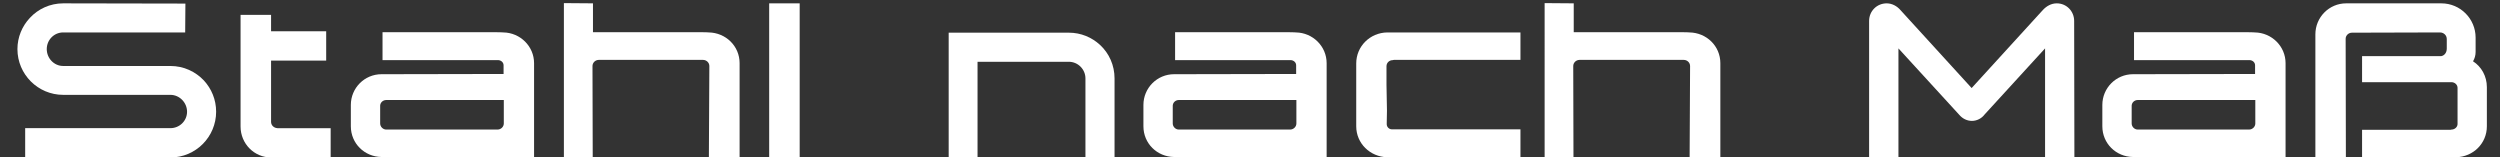
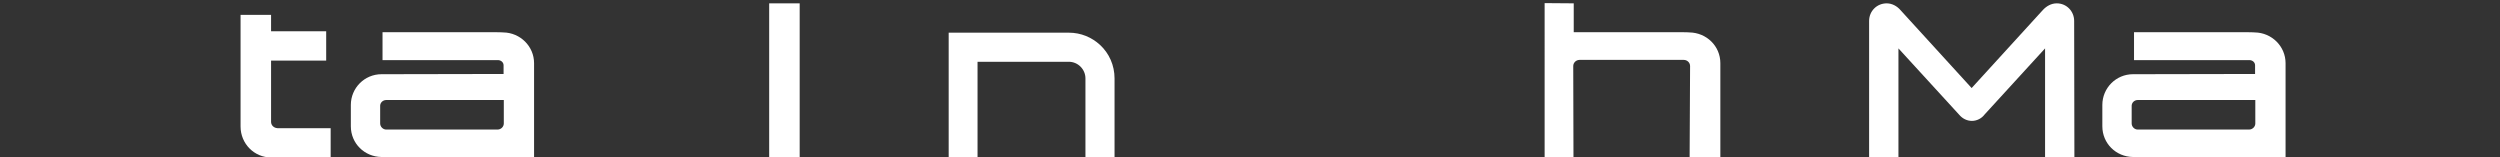
<svg xmlns="http://www.w3.org/2000/svg" version="1.1" id="Ebene_1" x="0px" y="0px" width="270px" height="17px" viewBox="0 0 270 17" enable-background="new 0 0 270 17" xml:space="preserve">
  <rect x="0" y="0" width="270" height="17" fill="#333333" stroke="none" />
  <g>
-     <path fill="#FFFFFF" d="M18.403,13.841c0.988,0,1.799-0.785,1.799-1.773c0-0.987-0.811-1.824-1.799-1.824h-0.126H6.823   c-2.71,0-4.94-2.204-4.94-4.94c0-1.292,0.507-2.483,1.343-3.37C4.113,0.97,5.404,0.362,6.823,0.362l13.201,0.025L20,3.503H6.823   c-0.987,0-1.773,0.811-1.773,1.799c0,0.988,0.786,1.824,1.773,1.824h11.58c1.444,0,2.711,0.608,3.623,1.571   c0.811,0.886,1.316,2.052,1.316,3.37c0,2.712-2.202,4.941-4.939,4.941H2.719v-3.168H18.403z" />
    <path fill="#FFFFFF" d="M29.275,1.604v1.773h5.953v3.167h-5.953v5.727v0.836v0.051c0,0.38,0.304,0.659,0.685,0.684   c0,0,0.05,0,0.127,0h5.624v3.168h-5.6H29.3c-1.85,0-3.319-1.495-3.319-3.345v-0.938V1.604H29.275z" />
    <path fill="#FFFFFF" d="M54.386,7.152V7.051c0-0.304-0.253-0.532-0.558-0.557c0,0-0.051,0-0.102,0H41.313V3.478H53.55   c0.531,0,0.811,0.025,0.811,0.025c1.824,0.026,3.319,1.495,3.319,3.319v5.853v4.308h-4.13H41.818c-0.329,0-0.608-0.026-0.608-0.026   c-1.85-0.024-3.319-1.469-3.319-3.318v-2.307c0-1.823,1.47-3.318,3.319-3.318h0.38l12.796-0.025V7.152z M41.844,10.801h-0.127   c-0.38,0-0.685,0.304-0.66,0.684v0.025v1.773v0.051c0,0.355,0.305,0.659,0.66,0.659c0,0,0.051,0,0.127,0h11.782   c0.05,0,0.101,0,0.101,0c0.381,0,0.684-0.304,0.684-0.659v-0.051v-2.482H41.844z" />
-     <path fill="#FFFFFF" d="M60.9,0.336l3.141,0.025v3.116h1.672h10.035c0.531,0,0.784,0.025,0.784,0.025   c1.85,0.026,3.345,1.47,3.345,3.319v0.963v9.198h-3.318l0.051-9.806V7.127c0-0.354-0.305-0.659-0.685-0.659c0,0-0.051,0-0.127,0   H64.776c-0.052,0-0.103,0-0.103,0c-0.38,0-0.684,0.305-0.684,0.659v0.051l0.025,9.806H60.9V0.336z" />
    <path fill="#FFFFFF" d="M86.365,17.009h-3.293V0.362h3.293V17.009z" />
    <path fill="#FFFFFF" d="M102.457,3.529h12.973c1.318,0,2.483,0.506,3.37,1.317c0.988,0.913,1.571,2.205,1.571,3.624v8.539h-3.143   V8.47c0-0.988-0.811-1.799-1.799-1.799h-1.875h-7.98v10.338h-3.117V3.529z" />
-     <path fill="#FFFFFF" d="M139.983,7.152V7.051c0-0.304-0.253-0.532-0.558-0.557c0,0-0.05,0-0.101,0H126.91V3.478h12.237   c0.533,0,0.811,0.025,0.811,0.025c1.824,0.026,3.319,1.495,3.319,3.319v5.853v4.308h-4.13h-11.731   c-0.329,0-0.607-0.026-0.607-0.026c-1.851-0.024-3.319-1.469-3.319-3.318v-2.307c0-1.823,1.469-3.318,3.319-3.318h0.38   l12.795-0.025V7.152z M127.441,10.801h-0.126c-0.381,0-0.685,0.304-0.658,0.684v0.025v1.773v0.051c0,0.355,0.303,0.659,0.658,0.659   c0,0,0.05,0,0.126,0h11.781c0.052,0,0.103,0,0.103,0c0.38,0,0.685-0.304,0.685-0.659v-0.051v-2.482H127.441z" />
-     <path fill="#FFFFFF" d="M149.767,13.334v0.076c0,0.305,0.253,0.558,0.557,0.558c0,0,0.051,0,0.102,0h13.783v3.016h-13.605   c-0.533,0-0.786,0-0.786,0c-1.849-0.051-3.345-1.495-3.345-3.345v-6.79c0-1.851,1.496-3.319,3.345-3.345c0,0,0.253,0,0.786,0   h13.605v2.964h-13.657c-0.075,0-0.126,0.026-0.126,0.026c-0.381,0-0.685,0.279-0.685,0.658v0.051v1.926l0.051,2.813L149.767,13.334   z" />
    <path fill="#FFFFFF" d="M166.82,0.336l3.143,0.025v3.116h1.671h10.034c0.532,0,0.785,0.025,0.785,0.025   c1.85,0.026,3.345,1.47,3.345,3.319v0.963v9.198h-3.318l0.049-9.806V7.127c0-0.354-0.303-0.659-0.684-0.659c0,0-0.051,0-0.126,0   h-11.021c-0.051,0-0.102,0-0.102,0c-0.38,0-0.685,0.305-0.685,0.659v0.051l0.025,9.806h-3.116V0.336z" />
    <path fill="#FFFFFF" d="M212.963,13.056c-0.531,0-1.014-0.253-1.343-0.634l-6.588-7.195v11.782h-3.168V2.262   c0-1.064,0.837-1.9,1.901-1.9c0.582,0,1.115,0.304,1.469,0.709l7.703,8.438l7.702-8.438c0.381-0.406,0.888-0.709,1.495-0.709   c1.039,0,1.875,0.836,1.875,1.9l0.026,14.747h-3.168V5.227l-6.537,7.145C214.027,12.777,213.52,13.056,212.963,13.056z" />
    <path fill="#FFFFFF" d="M243.548,7.152V7.051c0-0.304-0.253-0.532-0.558-0.557c0,0-0.051,0-0.101,0h-12.415V3.478h12.238   c0.531,0,0.81,0.025,0.81,0.025c1.824,0.026,3.319,1.495,3.319,3.319v5.853v4.308h-4.129H230.98c-0.33,0-0.608-0.026-0.608-0.026   c-1.85-0.024-3.319-1.469-3.319-3.318v-2.307c0-1.823,1.47-3.318,3.319-3.318h0.38l12.796-0.025V7.152z M231.006,10.801h-0.127   c-0.379,0-0.684,0.304-0.659,0.684v0.025v1.773v0.051c0,0.355,0.305,0.659,0.659,0.659c0,0,0.051,0,0.127,0h11.781   c0.052,0,0.103,0,0.103,0c0.38,0,0.684-0.304,0.684-0.659v-0.051v-2.482H231.006z" />
-     <path fill="#FFFFFF" d="M263.644,6.063c0.328-0.051,0.607-0.354,0.607-0.811V5.201V4.264V4.213c0-0.405-0.33-0.709-0.734-0.709   h-0.153l-9.222,0.026c-0.077,0-0.128,0-0.128,0c-0.38,0-0.684,0.304-0.684,0.659v0.05l0.025,12.771h-3.294V3.706   c0-1.849,1.495-3.344,3.319-3.344c0,0,0.279,0,0.355,0h9.932c2.052,0,3.699,1.672,3.699,3.699v1.545c0,0.38-0.101,0.71-0.278,1.014   c0.912,0.583,1.494,1.622,1.494,2.787v4.231c0,1.85-1.469,3.294-3.318,3.345c0,0-0.279,0-0.608,0h-9.552V14.02h9.527   c0.075,0,0.126-0.026,0.126-0.026c0.354,0,0.685-0.278,0.658-0.659v-0.051V9.584V9.533c0.026-0.354-0.278-0.658-0.658-0.658h-0.126   h-9.527V6.063H263.644z" />
  </g>
</svg>